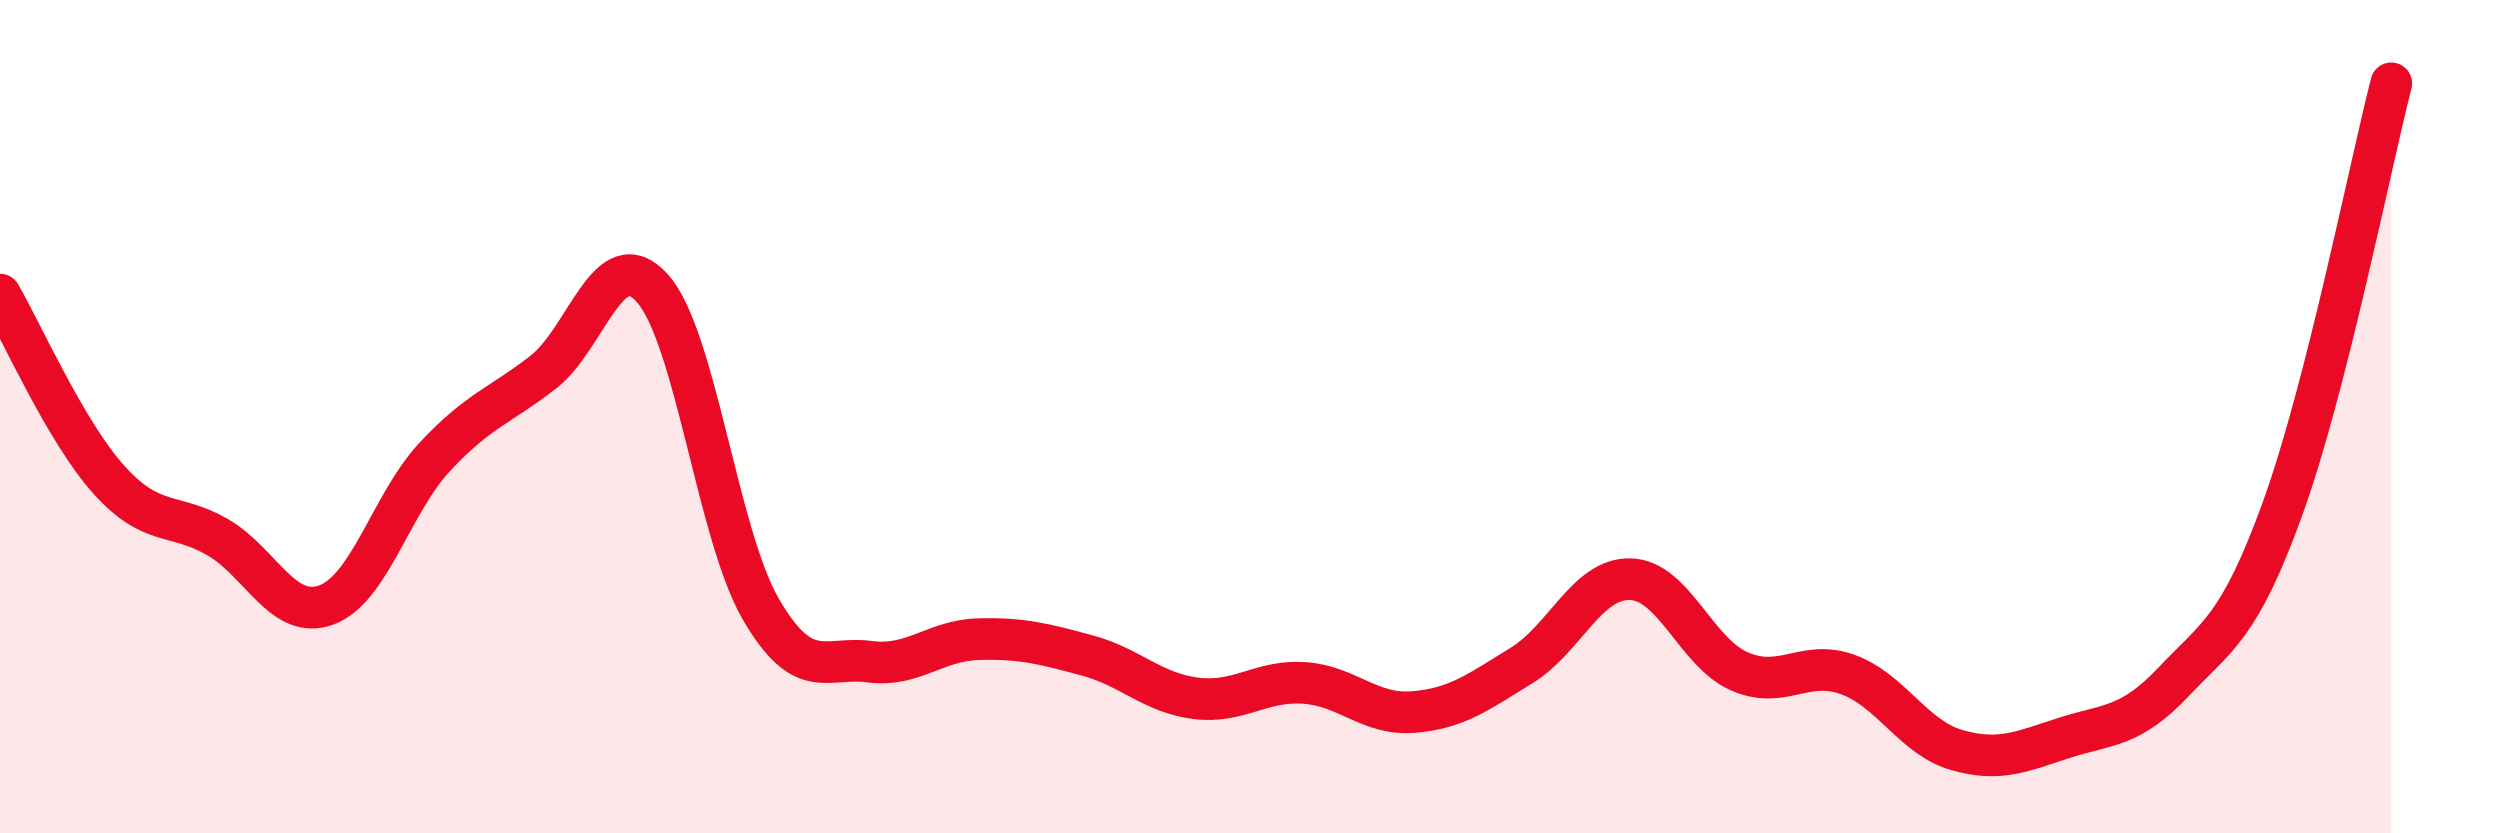
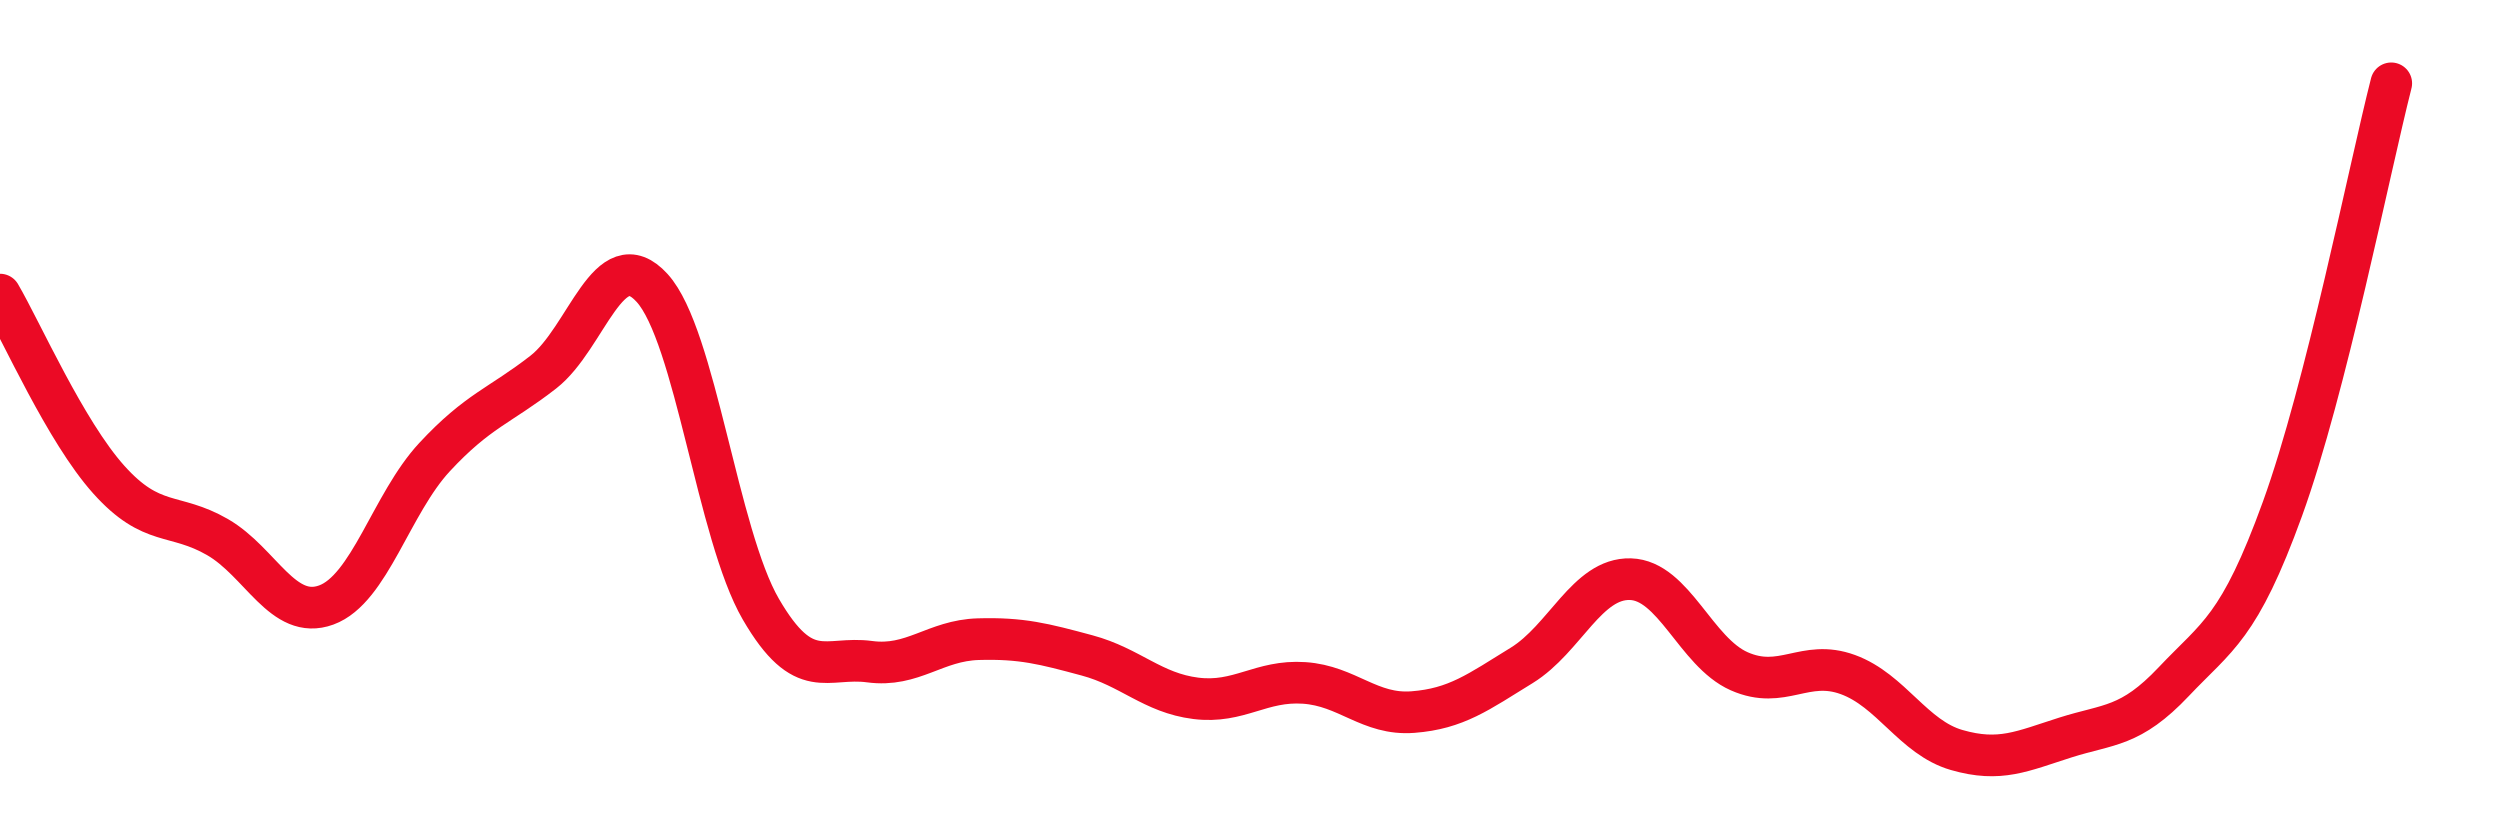
<svg xmlns="http://www.w3.org/2000/svg" width="60" height="20" viewBox="0 0 60 20">
-   <path d="M 0,7.07 C 0.52,7.96 1.57,10.35 2.61,11.51 C 3.65,12.67 4.18,12.29 5.22,12.89 C 6.26,13.49 6.79,14.9 7.83,14.52 C 8.87,14.14 9.39,12.09 10.43,10.97 C 11.47,9.85 12,9.74 13.04,8.93 C 14.08,8.12 14.61,5.77 15.65,6.91 C 16.69,8.05 17.22,12.83 18.26,14.62 C 19.3,16.41 19.83,15.74 20.87,15.88 C 21.91,16.02 22.44,15.37 23.48,15.34 C 24.52,15.31 25.05,15.45 26.09,15.73 C 27.13,16.01 27.66,16.63 28.7,16.76 C 29.74,16.89 30.26,16.32 31.3,16.39 C 32.34,16.46 32.87,17.17 33.91,17.09 C 34.95,17.01 35.48,16.61 36.52,15.97 C 37.56,15.33 38.09,13.87 39.13,13.9 C 40.17,13.93 40.7,15.65 41.74,16.11 C 42.78,16.57 43.31,15.81 44.35,16.19 C 45.39,16.57 45.92,17.7 46.96,18 C 48,18.3 48.53,18.03 49.57,17.7 C 50.61,17.37 51.13,17.46 52.17,16.36 C 53.21,15.26 53.74,15.08 54.78,12.21 C 55.82,9.34 56.87,4.04 57.39,2L57.39 20L0 20Z" fill="#EB0A25" opacity="0.1" stroke-linecap="round" stroke-linejoin="round" />
  <path d="M 0,7.07 C 0.52,7.96 1.57,10.35 2.61,11.51 C 3.65,12.67 4.18,12.29 5.22,12.89 C 6.26,13.49 6.79,14.9 7.83,14.52 C 8.87,14.14 9.39,12.09 10.43,10.97 C 11.47,9.85 12,9.74 13.04,8.93 C 14.08,8.12 14.61,5.77 15.65,6.91 C 16.69,8.05 17.22,12.83 18.26,14.62 C 19.3,16.41 19.83,15.74 20.87,15.88 C 21.91,16.02 22.44,15.37 23.48,15.34 C 24.52,15.31 25.05,15.45 26.09,15.73 C 27.13,16.01 27.66,16.63 28.7,16.76 C 29.74,16.89 30.26,16.32 31.3,16.39 C 32.34,16.46 32.87,17.17 33.91,17.09 C 34.95,17.01 35.48,16.61 36.52,15.97 C 37.56,15.33 38.09,13.87 39.13,13.9 C 40.17,13.93 40.7,15.65 41.74,16.11 C 42.78,16.57 43.31,15.81 44.35,16.19 C 45.39,16.57 45.92,17.7 46.96,18 C 48,18.3 48.53,18.03 49.57,17.7 C 50.61,17.37 51.13,17.46 52.17,16.36 C 53.21,15.26 53.74,15.08 54.78,12.21 C 55.82,9.34 56.87,4.04 57.39,2" stroke="#EB0A25" stroke-width="1" fill="none" stroke-linecap="round" stroke-linejoin="round" />
</svg>